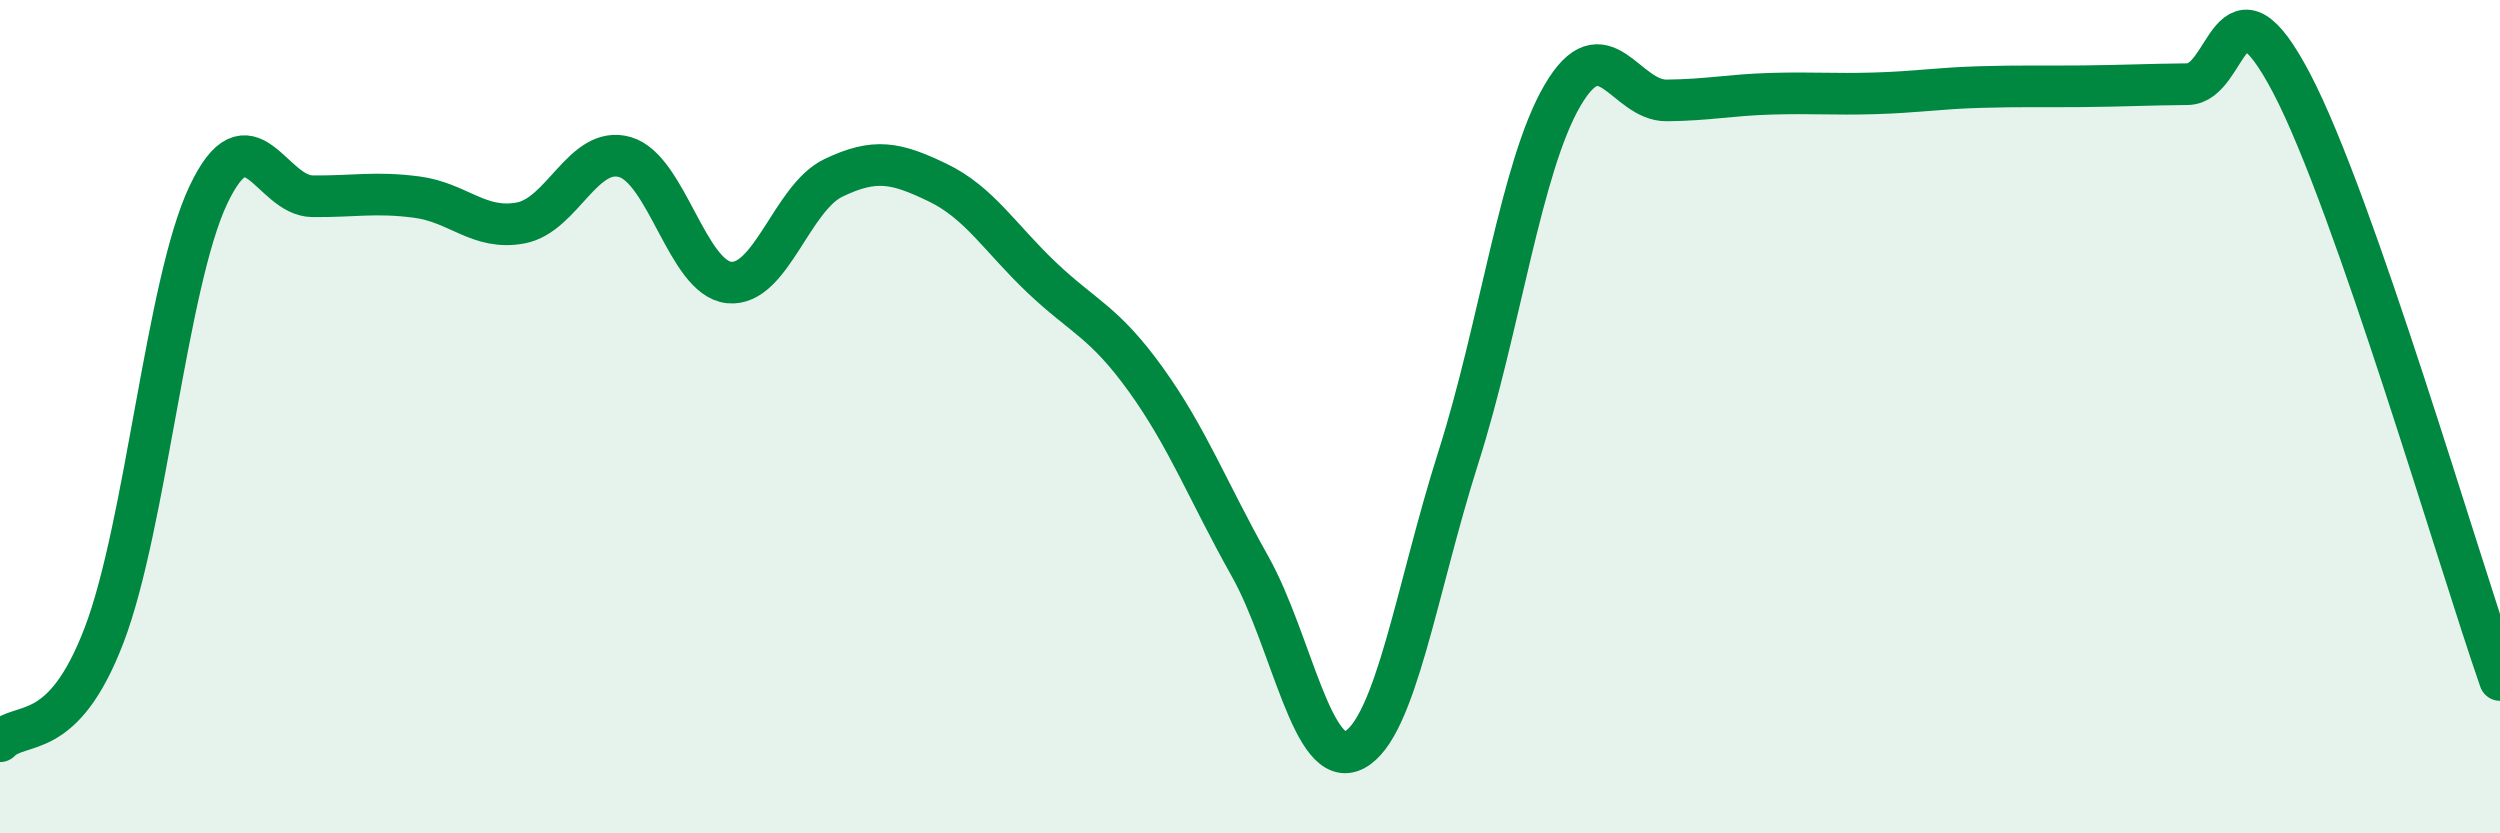
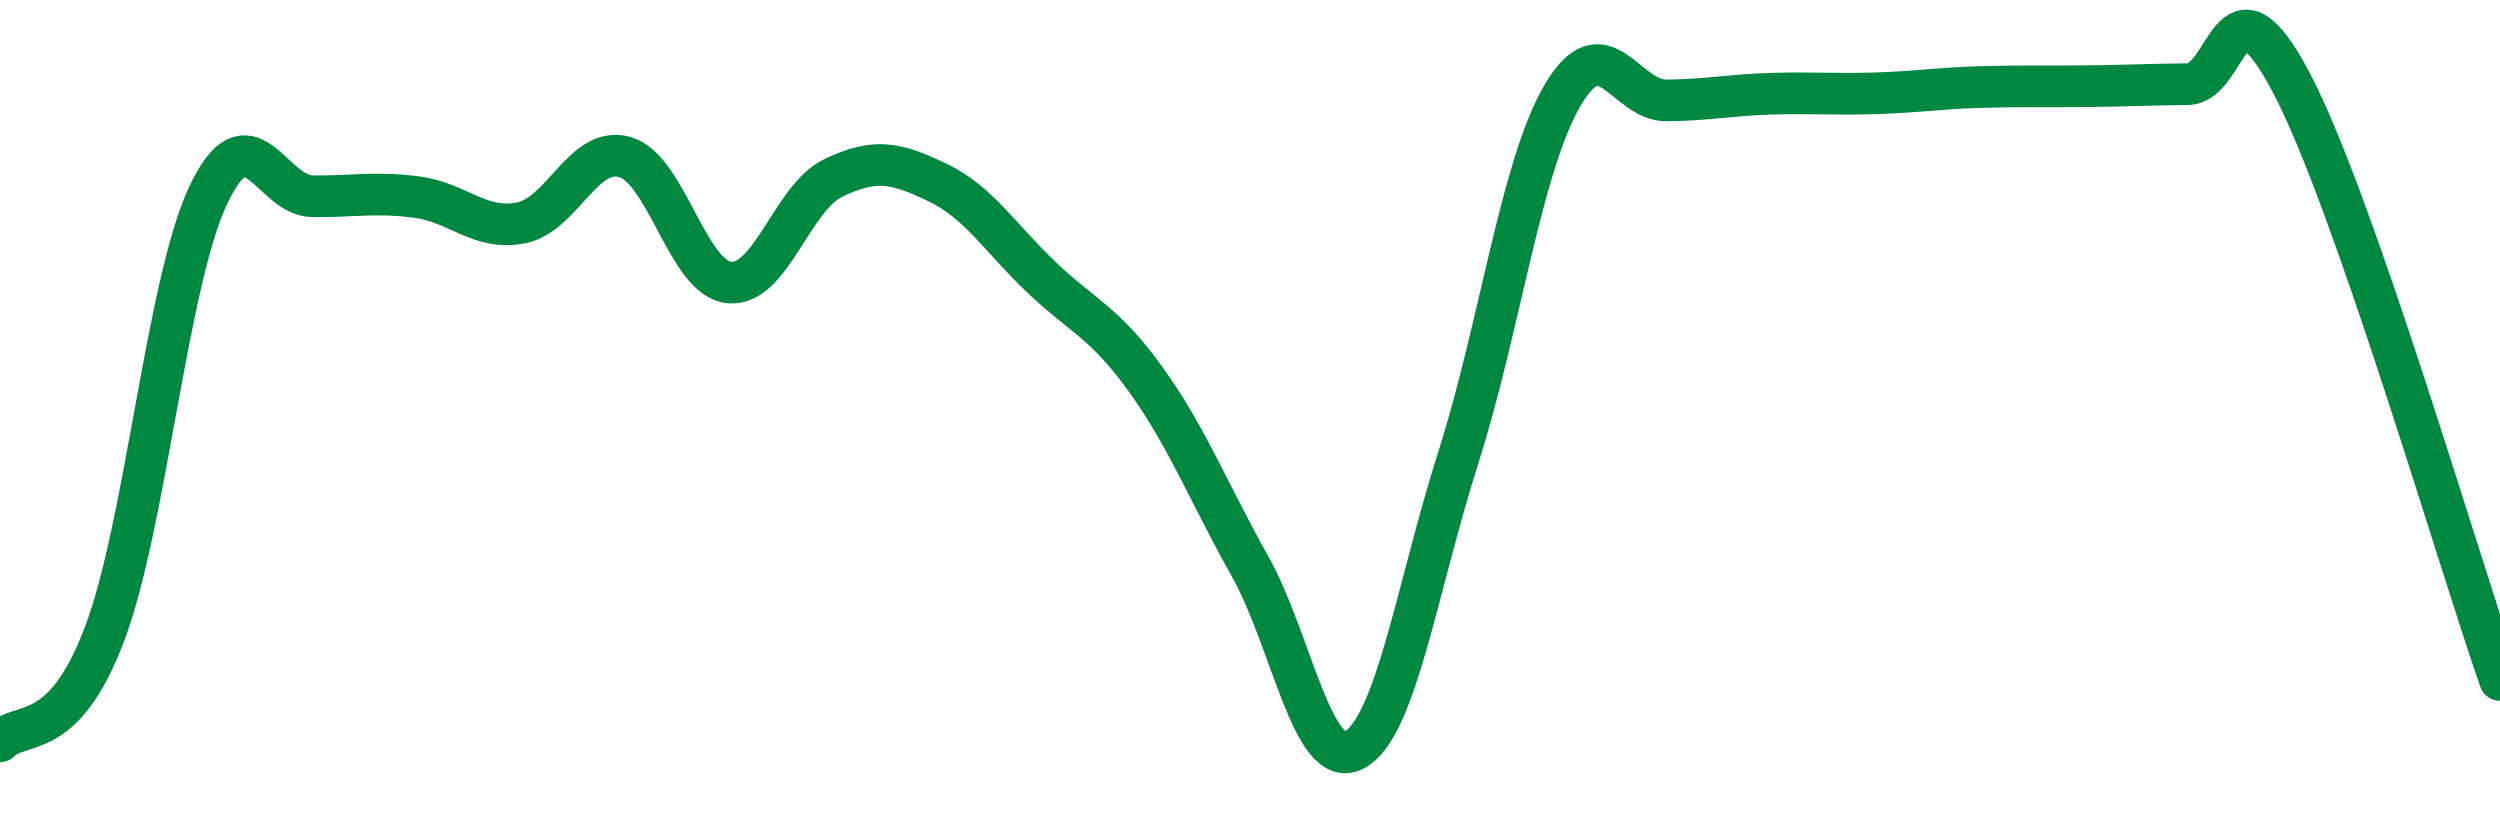
<svg xmlns="http://www.w3.org/2000/svg" width="60" height="20" viewBox="0 0 60 20">
-   <path d="M 0,17.79 C 0.5,17.28 1.5,17.86 2.5,15.24 C 3.5,12.62 4,6.79 5,4.68 C 6,2.57 6.5,4.7 7.5,4.71 C 8.5,4.72 9,4.6 10,4.73 C 11,4.86 11.5,5.54 12.5,5.35 C 13.5,5.16 14,3.48 15,3.77 C 16,4.06 16.5,6.68 17.5,6.78 C 18.5,6.88 19,4.75 20,4.27 C 21,3.79 21.5,3.9 22.5,4.38 C 23.5,4.86 24,5.71 25,6.66 C 26,7.61 26.5,7.72 27.5,9.11 C 28.5,10.5 29,11.81 30,13.59 C 31,15.37 31.5,18.52 32.5,18 C 33.5,17.48 34,14.12 35,10.98 C 36,7.84 36.5,4 37.5,2.29 C 38.5,0.58 39,2.42 40,2.41 C 41,2.4 41.5,2.28 42.5,2.25 C 43.5,2.22 44,2.27 45,2.24 C 46,2.21 46.5,2.12 47.5,2.09 C 48.5,2.06 49,2.08 50,2.07 C 51,2.06 51.5,2.03 52.5,2.02 C 53.5,2.01 53.5,-0.86 55,2 C 56.5,4.86 59,13.46 60,16.32L60 20L0 20Z" fill="#008740" opacity="0.1" stroke-linecap="round" stroke-linejoin="round" />
  <path d="M 0,17.79 C 0.5,17.28 1.5,17.86 2.5,15.24 C 3.5,12.62 4,6.79 5,4.68 C 6,2.57 6.5,4.7 7.5,4.71 C 8.5,4.72 9,4.6 10,4.73 C 11,4.86 11.5,5.54 12.5,5.35 C 13.5,5.16 14,3.48 15,3.77 C 16,4.06 16.5,6.68 17.5,6.78 C 18.5,6.88 19,4.75 20,4.27 C 21,3.79 21.5,3.9 22.5,4.38 C 23.5,4.86 24,5.71 25,6.66 C 26,7.61 26.5,7.72 27.5,9.11 C 28.5,10.5 29,11.81 30,13.59 C 31,15.37 31.5,18.52 32.5,18 C 33.5,17.48 34,14.12 35,10.98 C 36,7.84 36.5,4 37.5,2.29 C 38.5,0.58 39,2.42 40,2.41 C 41,2.4 41.5,2.28 42.5,2.25 C 43.5,2.22 44,2.27 45,2.24 C 46,2.21 46.5,2.12 47.5,2.09 C 48.5,2.06 49,2.08 50,2.07 C 51,2.06 51.5,2.03 52.5,2.02 C 53.5,2.01 53.5,-0.86 55,2 C 56.5,4.86 59,13.46 60,16.32" stroke="#008740" stroke-width="1" fill="none" stroke-linecap="round" stroke-linejoin="round" />
</svg>